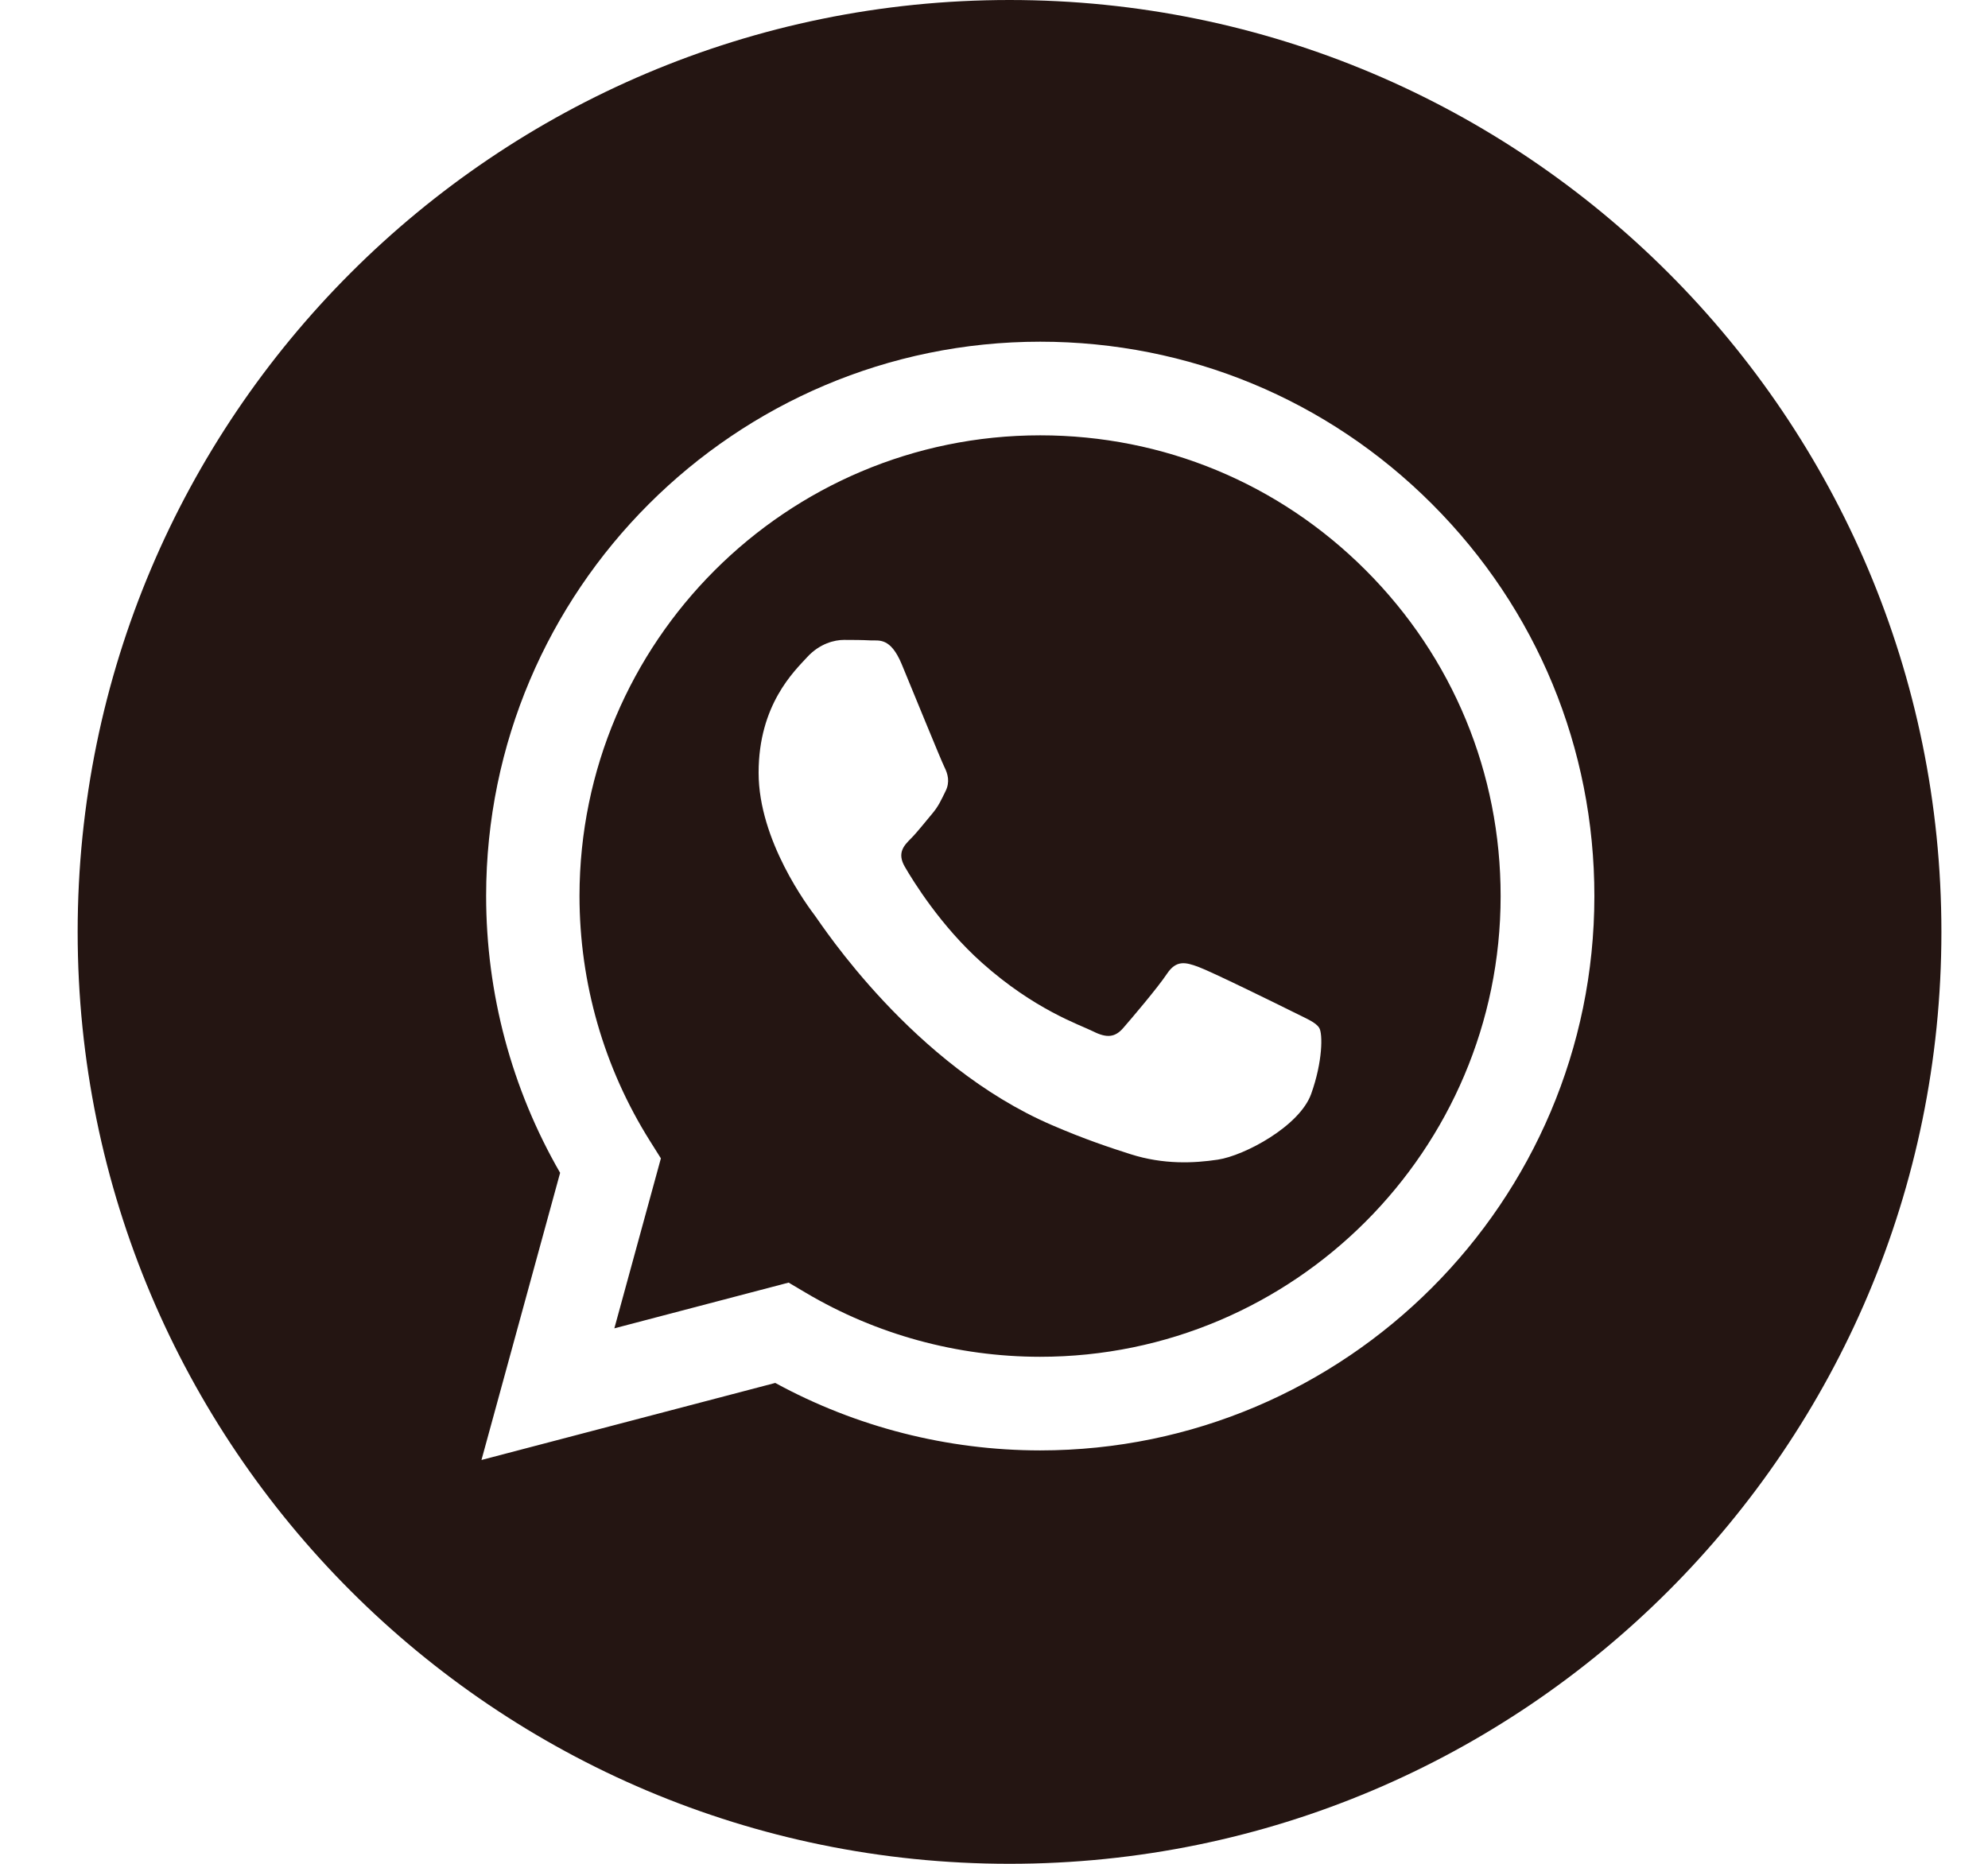
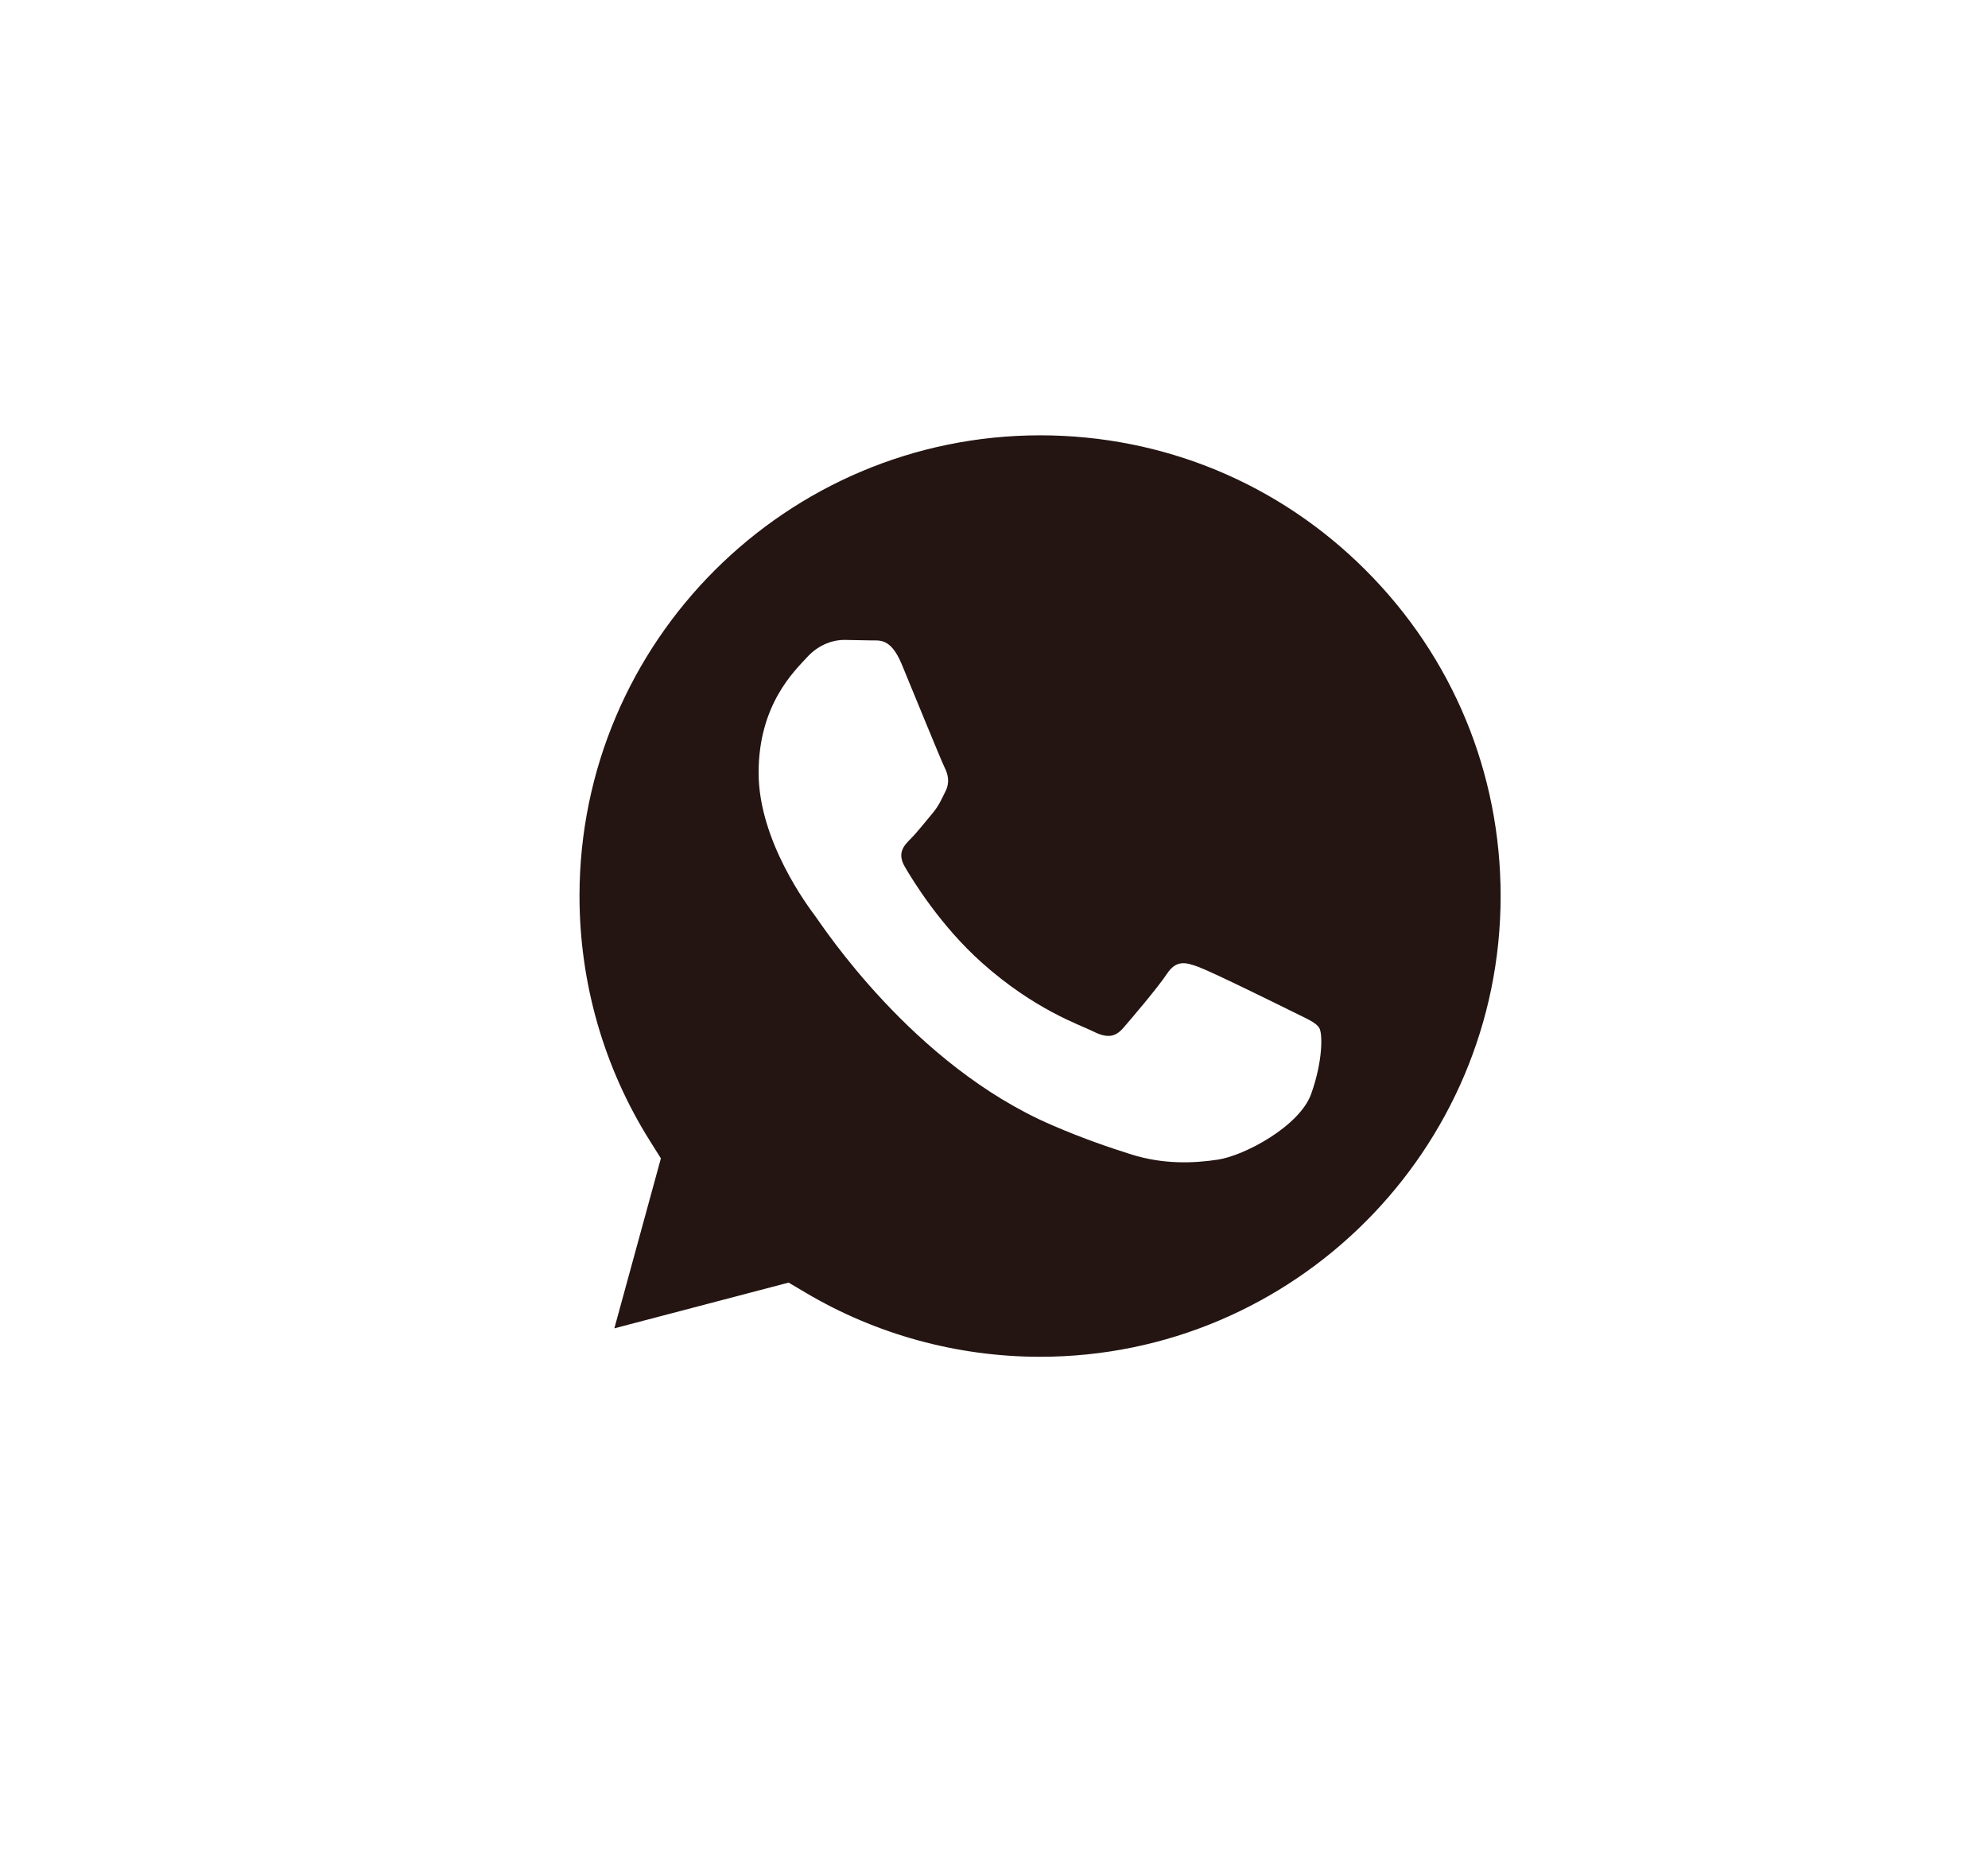
<svg xmlns="http://www.w3.org/2000/svg" width="32" height="30" viewBox="0 0 32 30" fill="none">
-   <path d="M16.25 0C24.534 0 31.25 6.716 31.25 15C31.25 23.284 24.534 30 16.25 30C7.966 30 1.25 23.284 1.25 15C1.25 6.716 7.966 0 16.25 0ZM16.744 5.5C11.828 5.5 7.827 9.501 7.825 14.419C7.825 15.991 8.235 17.525 9.016 18.878L7.75 23.5L12.479 22.26C13.781 22.97 15.248 23.345 16.741 23.346H16.744C21.662 23.344 25.662 19.343 25.664 14.426C25.665 12.043 24.738 9.802 23.054 8.116C21.37 6.43 19.13 5.501 16.744 5.5Z" fill="#241512" />
-   <path d="M16.745 7.007C18.725 7.008 20.587 7.779 21.986 9.181C23.386 10.582 24.156 12.445 24.155 14.426C24.154 18.513 20.828 21.839 16.742 21.839H16.739C15.409 21.838 14.104 21.481 12.966 20.806L12.694 20.645L9.889 21.381L10.638 18.645L10.462 18.365C9.72 17.185 9.328 15.821 9.328 14.42C9.33 10.332 12.656 7.007 16.745 7.007ZM13.585 10.3C13.436 10.3 13.195 10.356 12.991 10.579C12.787 10.802 12.211 11.341 12.211 12.438C12.211 13.534 13.009 14.594 13.121 14.743C13.232 14.892 14.692 17.143 16.928 18.108C17.459 18.338 17.875 18.475 18.198 18.578C18.732 18.748 19.219 18.723 19.602 18.666C20.031 18.602 20.921 18.127 21.106 17.606C21.292 17.086 21.292 16.64 21.236 16.547C21.18 16.454 21.032 16.398 20.81 16.286C20.586 16.174 19.492 15.636 19.287 15.562C19.083 15.487 18.934 15.45 18.785 15.673C18.637 15.896 18.21 16.398 18.08 16.547C17.95 16.696 17.82 16.714 17.597 16.602C17.374 16.491 16.656 16.255 15.805 15.496C15.142 14.905 14.694 14.175 14.565 13.952C14.435 13.729 14.551 13.609 14.662 13.498C14.762 13.398 14.886 13.238 14.997 13.107C15.108 12.977 15.146 12.884 15.22 12.735C15.294 12.587 15.257 12.456 15.201 12.345C15.145 12.232 14.699 11.136 14.514 10.69C14.333 10.256 14.149 10.314 14.013 10.308C13.883 10.301 13.733 10.3 13.585 10.3Z" fill="#241512" />
+   <path d="M16.745 7.007C18.725 7.008 20.587 7.779 21.986 9.181C23.386 10.582 24.156 12.445 24.155 14.426C24.154 18.513 20.828 21.839 16.742 21.839H16.739C15.409 21.838 14.104 21.481 12.966 20.806L12.694 20.645L9.889 21.381L10.638 18.645L10.462 18.365C9.72 17.185 9.328 15.821 9.328 14.42C9.33 10.332 12.656 7.007 16.745 7.007ZM13.585 10.3C13.436 10.3 13.195 10.356 12.991 10.579C12.787 10.802 12.211 11.341 12.211 12.438C12.211 13.534 13.009 14.594 13.121 14.743C13.232 14.892 14.692 17.143 16.928 18.108C17.459 18.338 17.875 18.475 18.198 18.578C18.732 18.748 19.219 18.723 19.602 18.666C20.031 18.602 20.921 18.127 21.106 17.606C21.292 17.086 21.292 16.64 21.236 16.547C21.18 16.454 21.032 16.398 20.81 16.286C20.586 16.174 19.492 15.636 19.287 15.562C19.083 15.487 18.934 15.45 18.785 15.673C18.637 15.896 18.21 16.398 18.08 16.547C17.95 16.696 17.82 16.714 17.597 16.602C17.374 16.491 16.656 16.255 15.805 15.496C15.142 14.905 14.694 14.175 14.565 13.952C14.435 13.729 14.551 13.609 14.662 13.498C14.762 13.398 14.886 13.238 14.997 13.107C15.108 12.977 15.146 12.884 15.22 12.735C15.294 12.587 15.257 12.456 15.201 12.345C15.145 12.232 14.699 11.136 14.514 10.69C14.333 10.256 14.149 10.314 14.013 10.308Z" fill="#241512" />
</svg>